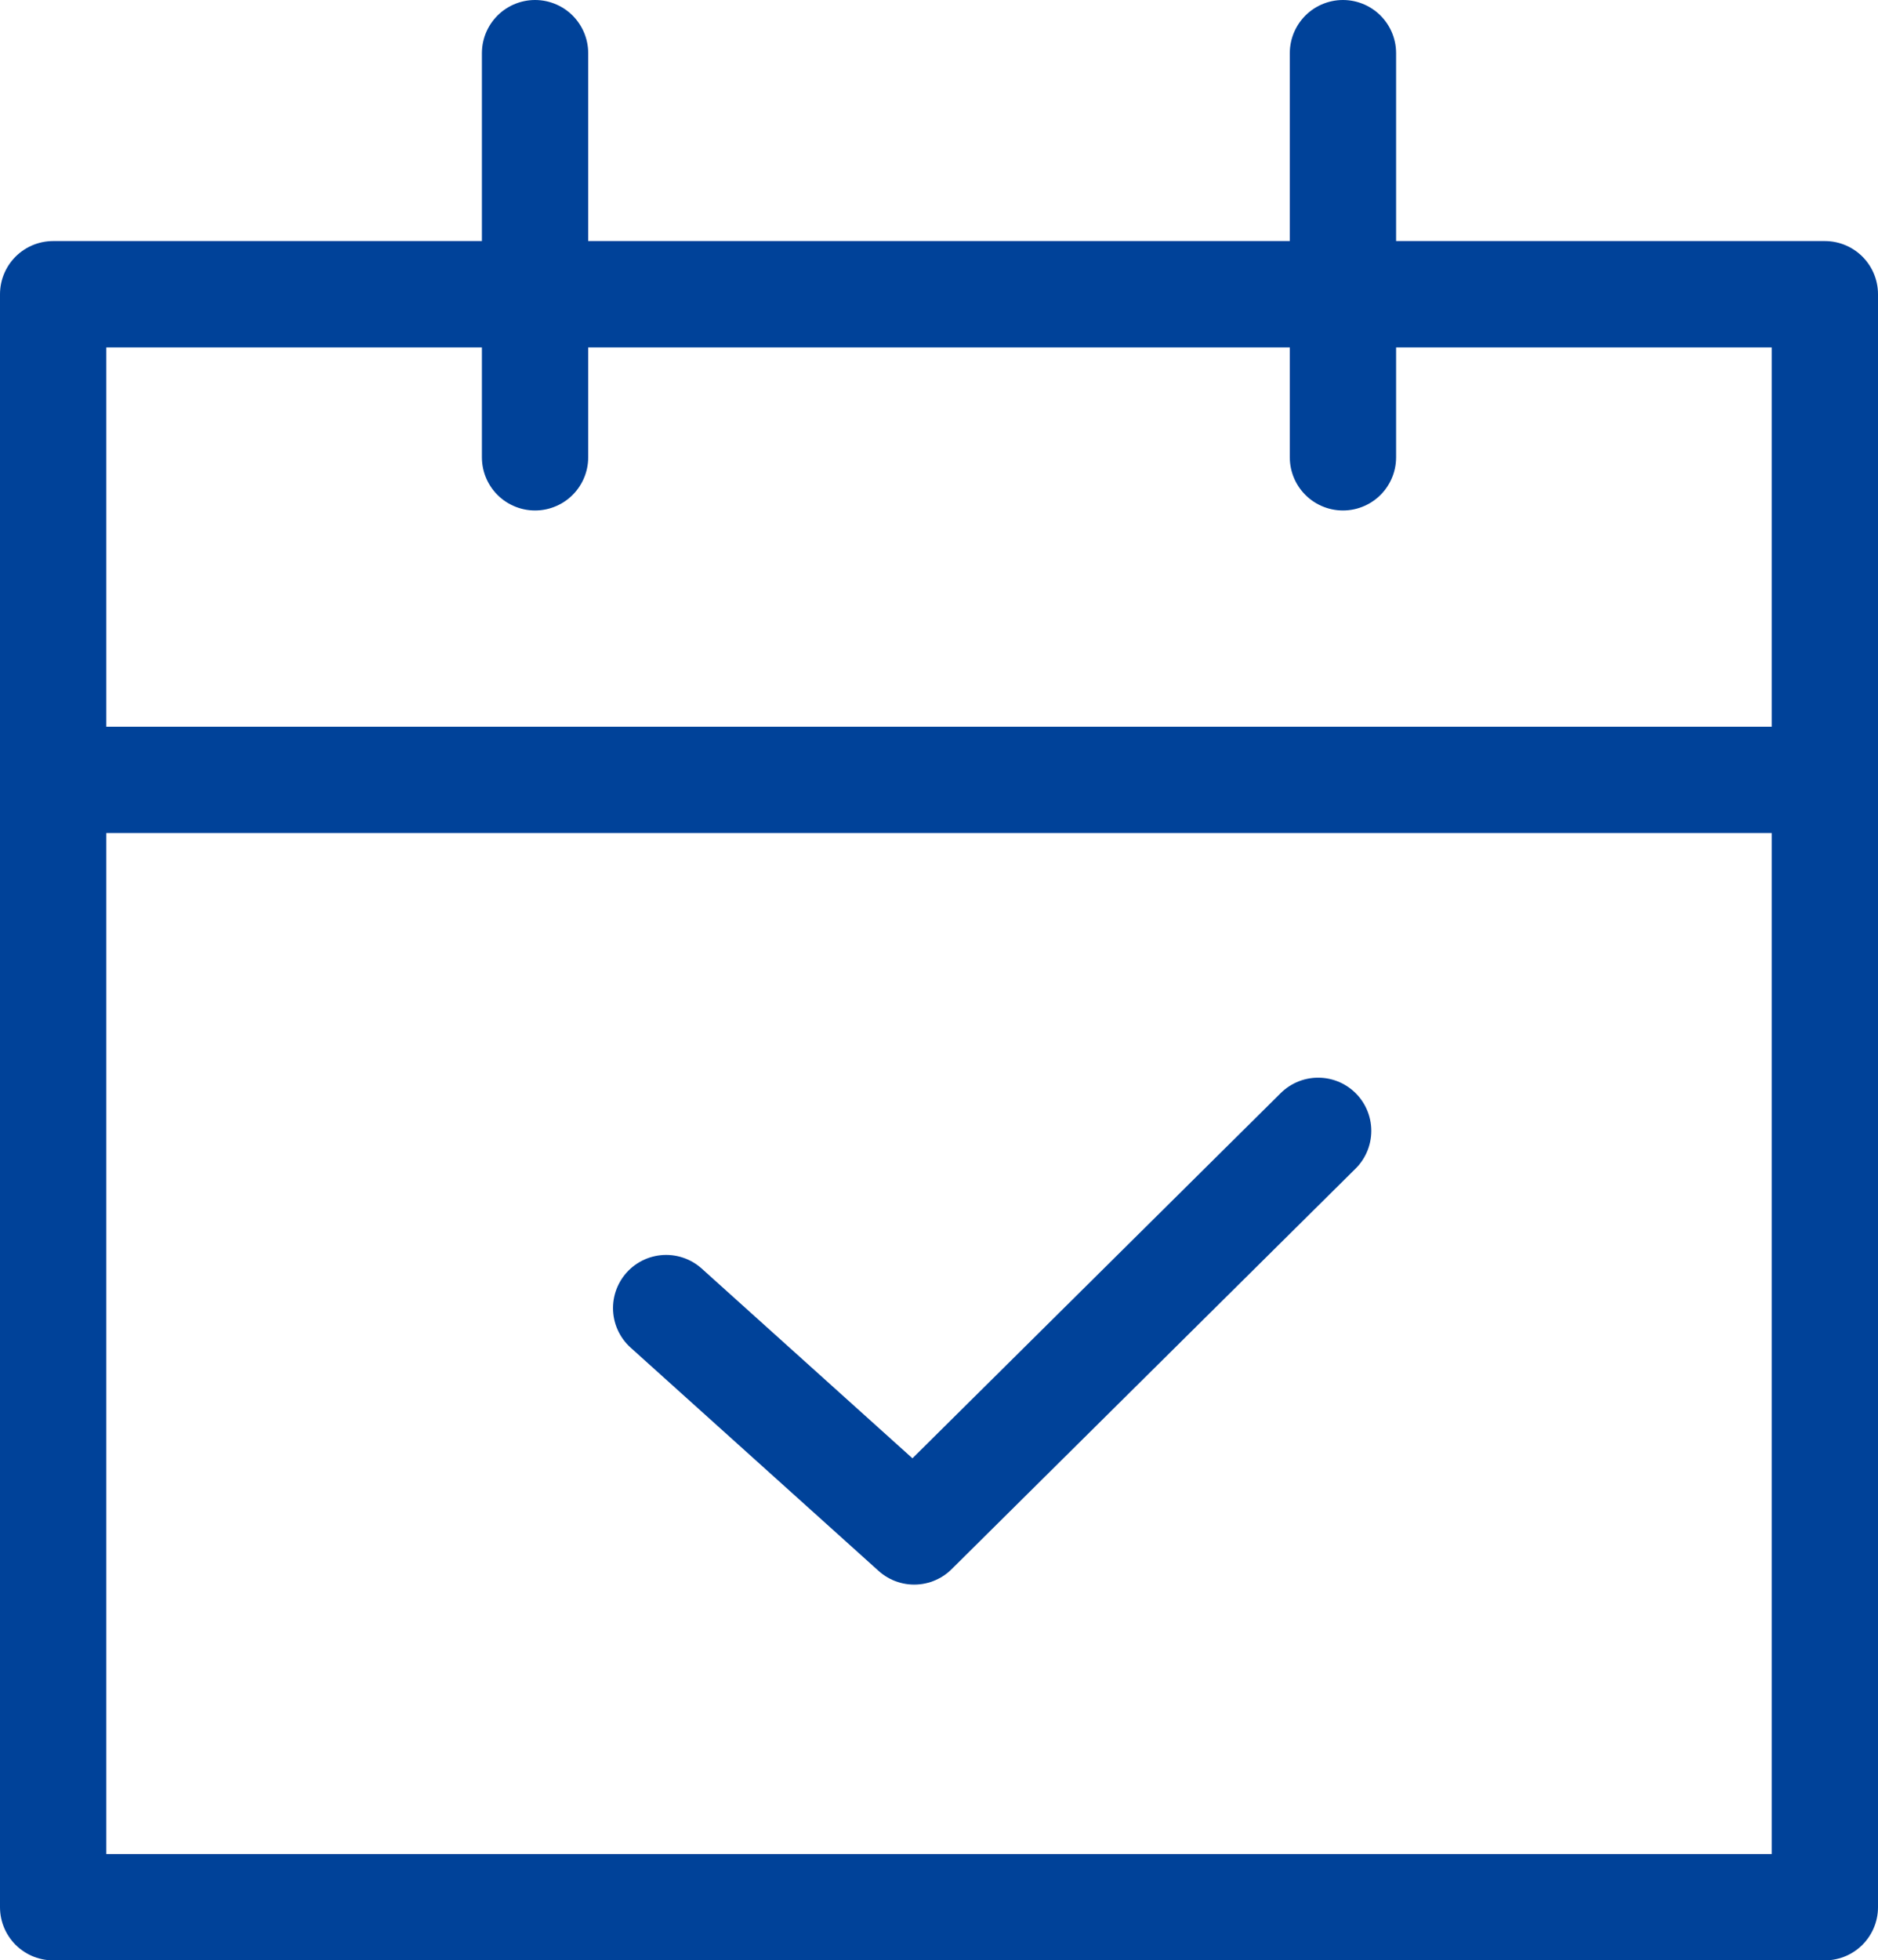
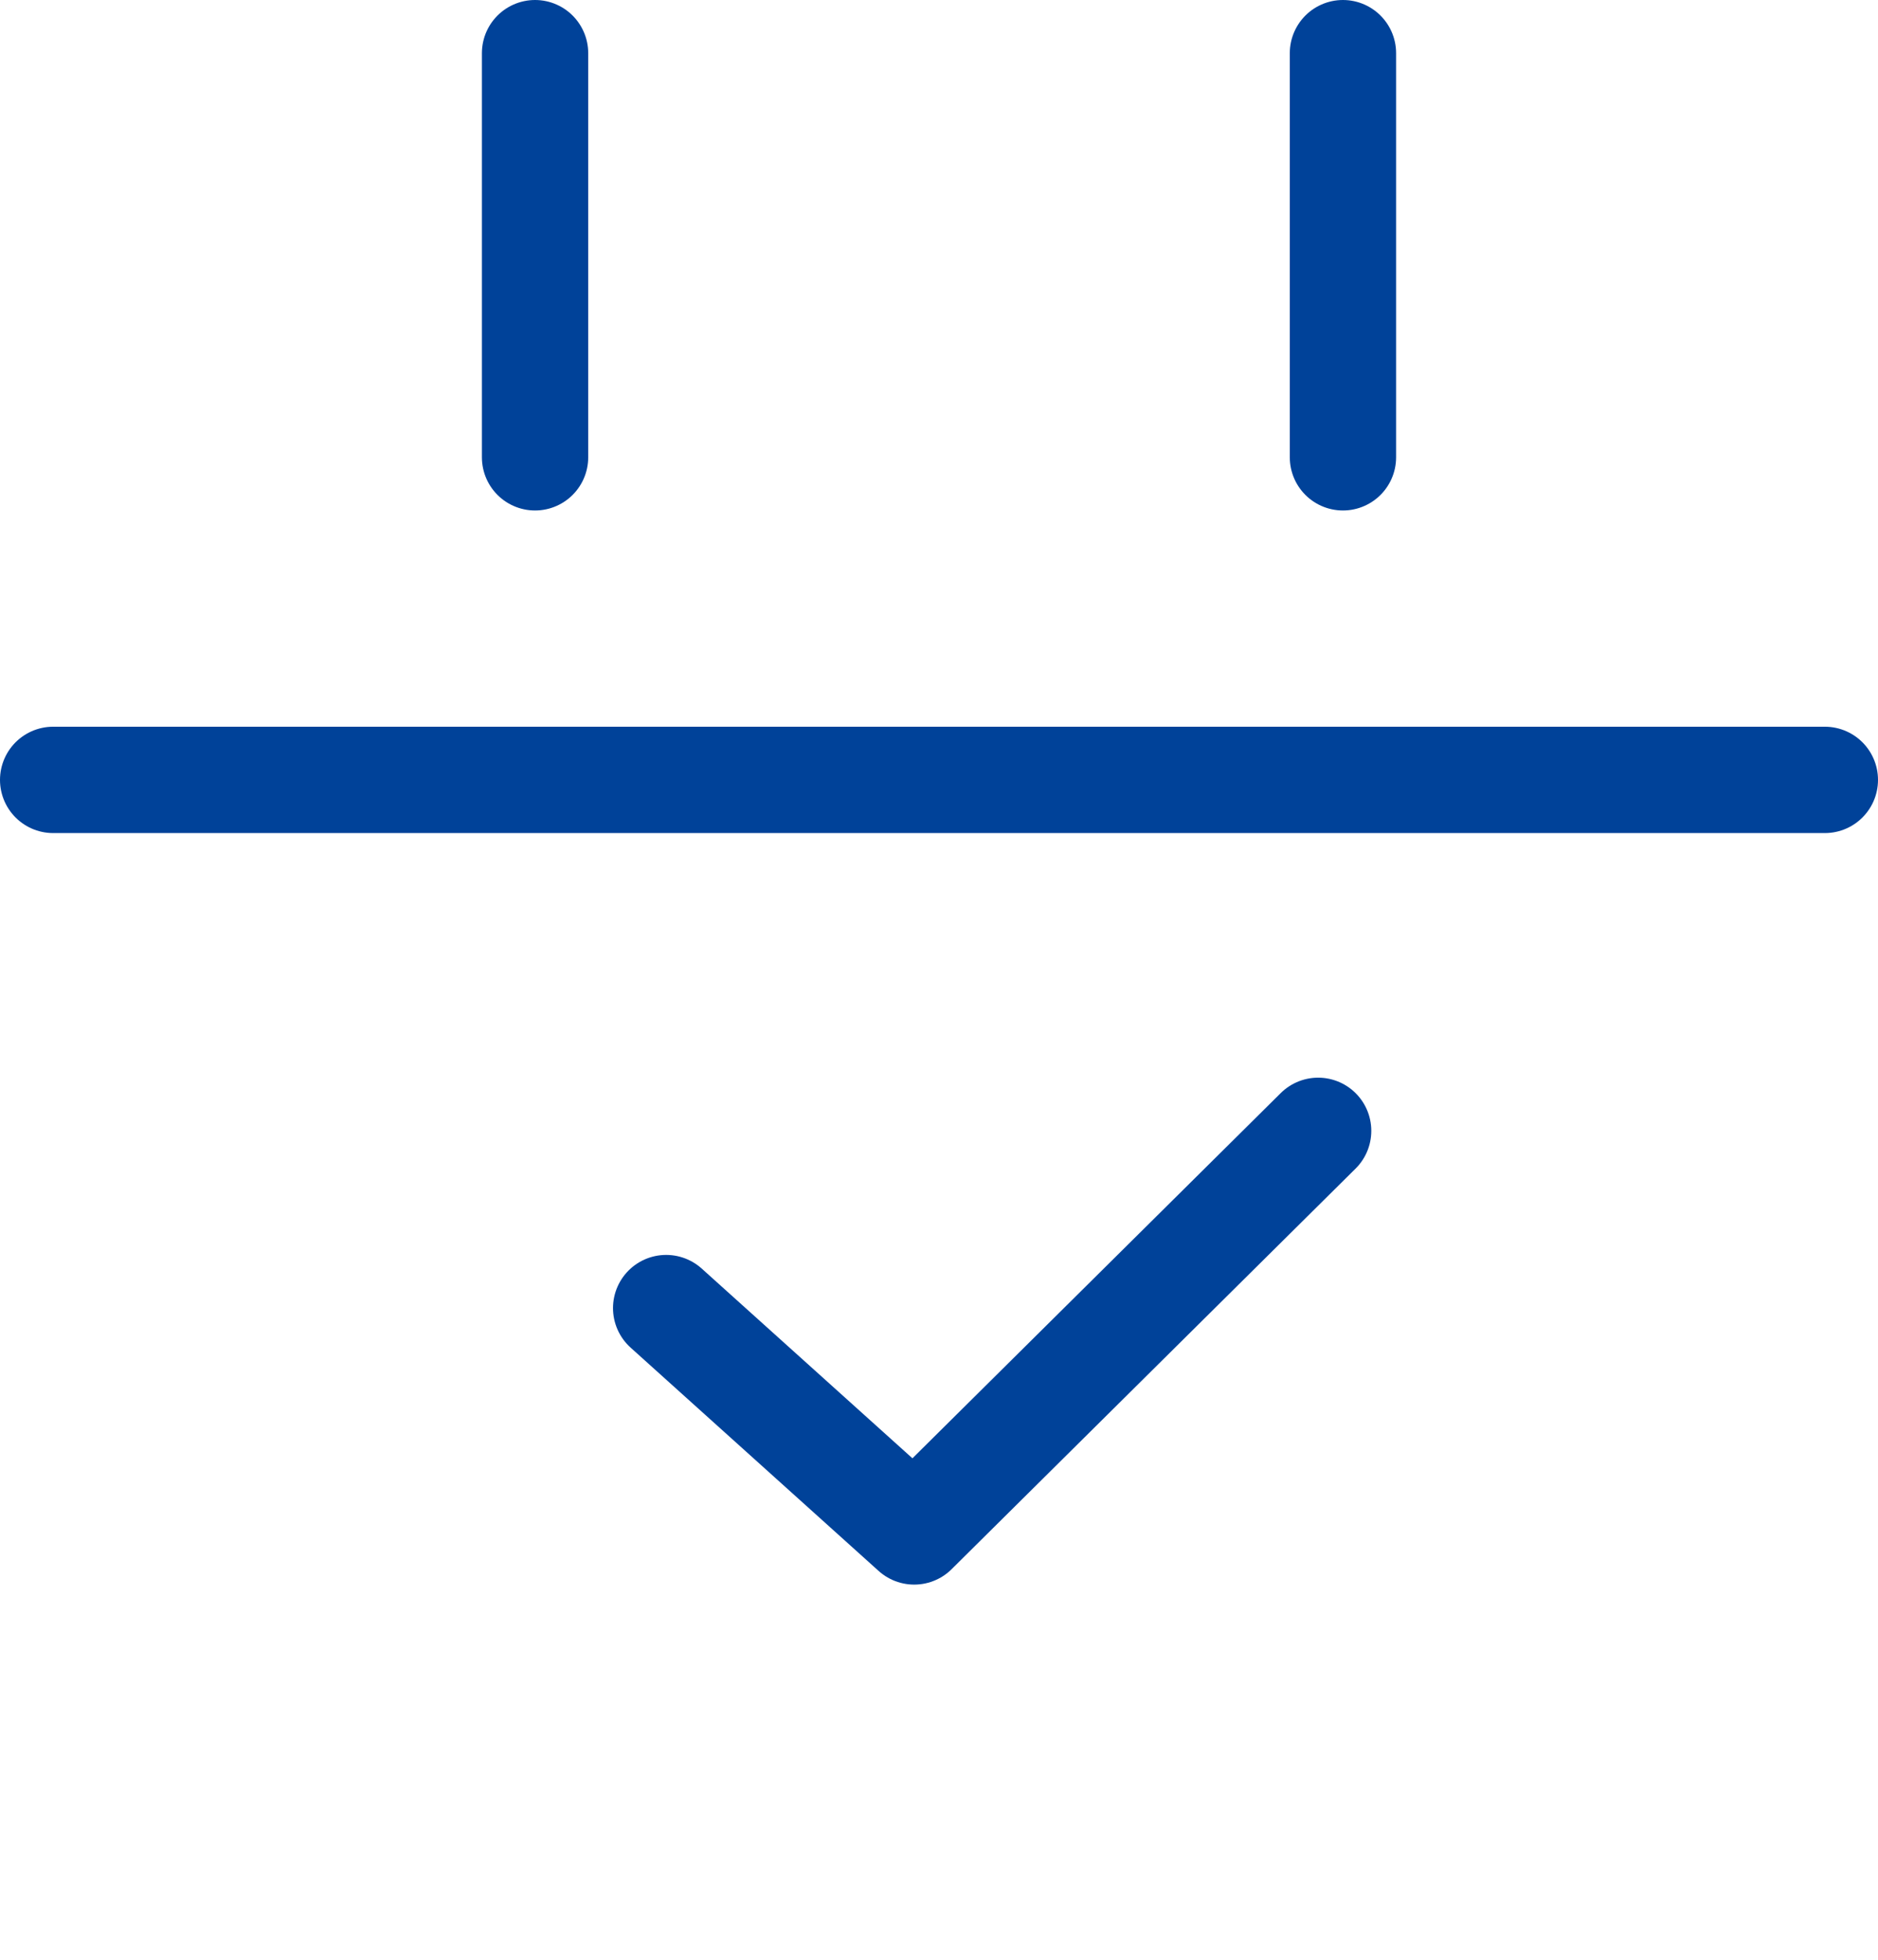
<svg xmlns="http://www.w3.org/2000/svg" width="53" height="55.3" version="1.1" viewBox="0 0 53 55.3">
  <defs>
    <style>
      .cls-1 {
        fill: none;
        stroke: #004299;
        stroke-linecap: round;
        stroke-linejoin: round;
        stroke-width: 3px;
      }
    </style>
  </defs>
  <g>
    <g id="_레이어_1" data-name="레이어_1">
-       <rect class="cls-1" x="1.5" y="8.3" width="50" height="45.5" />
      <line class="cls-1" x1="1.5" y1="22" x2="51.5" y2="22" />
      <line class="cls-1" x1="15.1" y1="1.5" x2="15.1" y2="12.9" />
      <line class="cls-1" x1="37.9" y1="1.5" x2="37.9" y2="12.9" />
      <polyline class="cls-1" points="37.2 31.9 25.8 43.2 18.8 36.9" />
    </g>
  </g>
</svg>